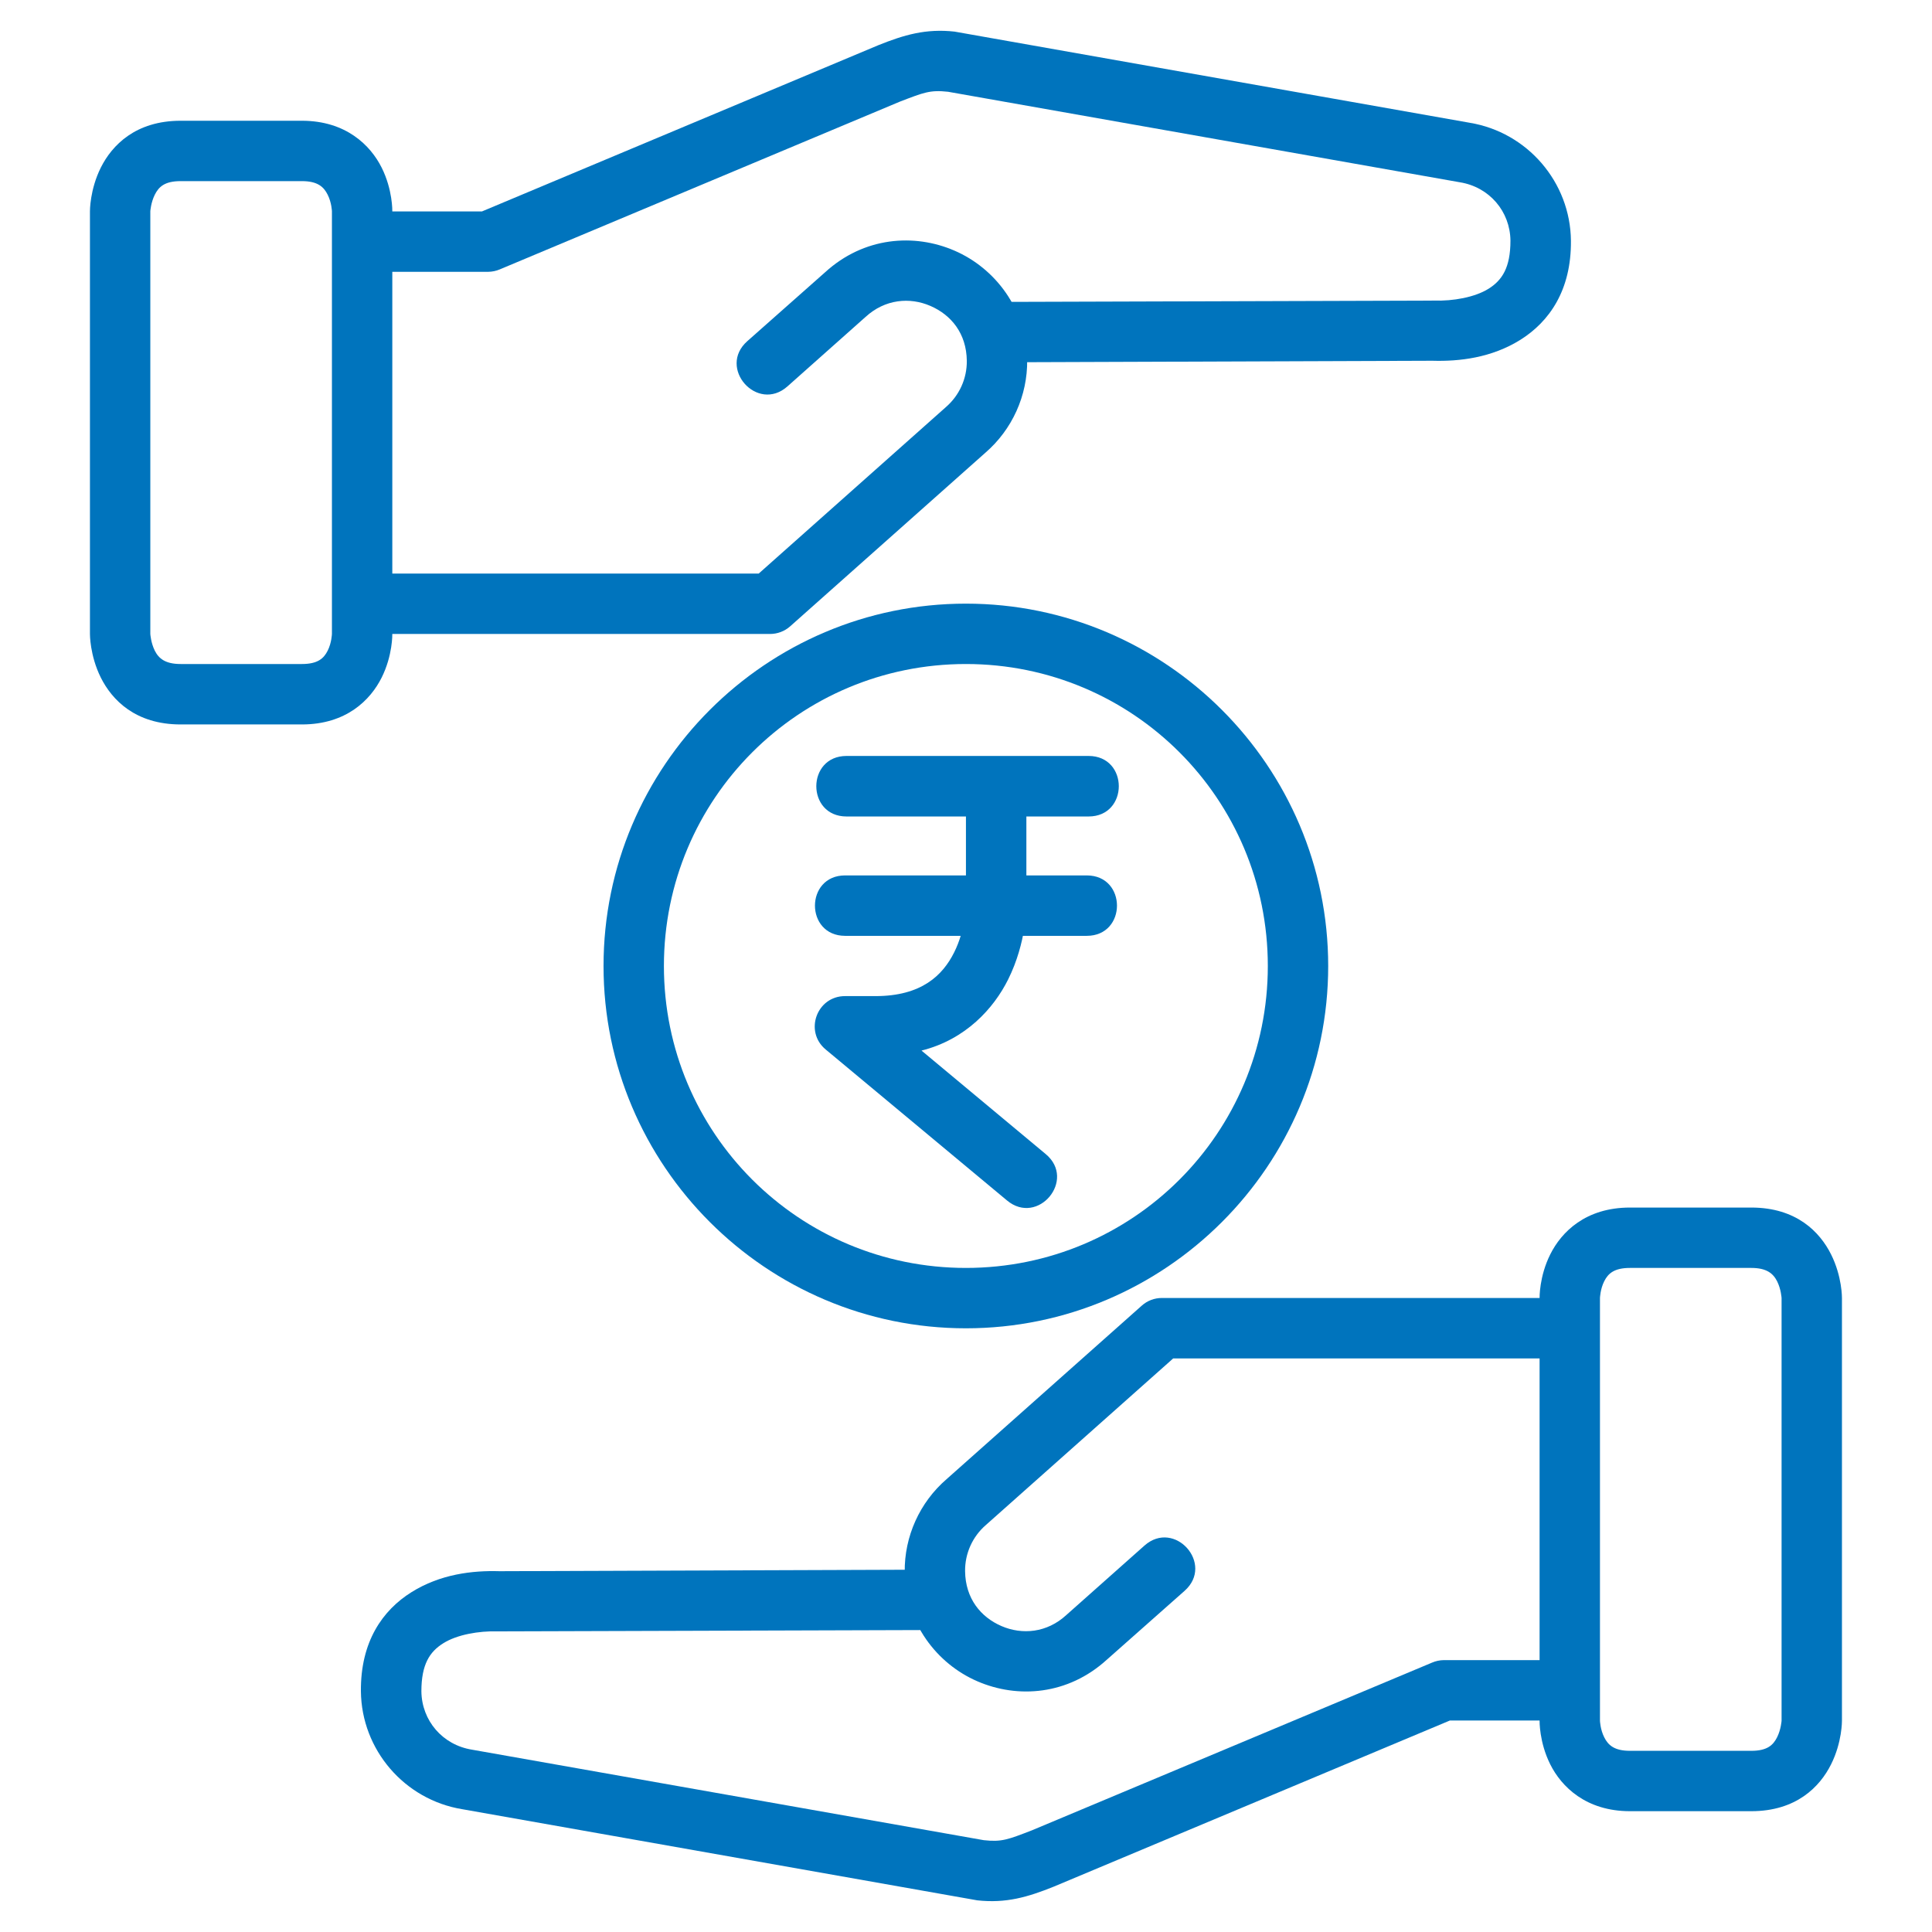
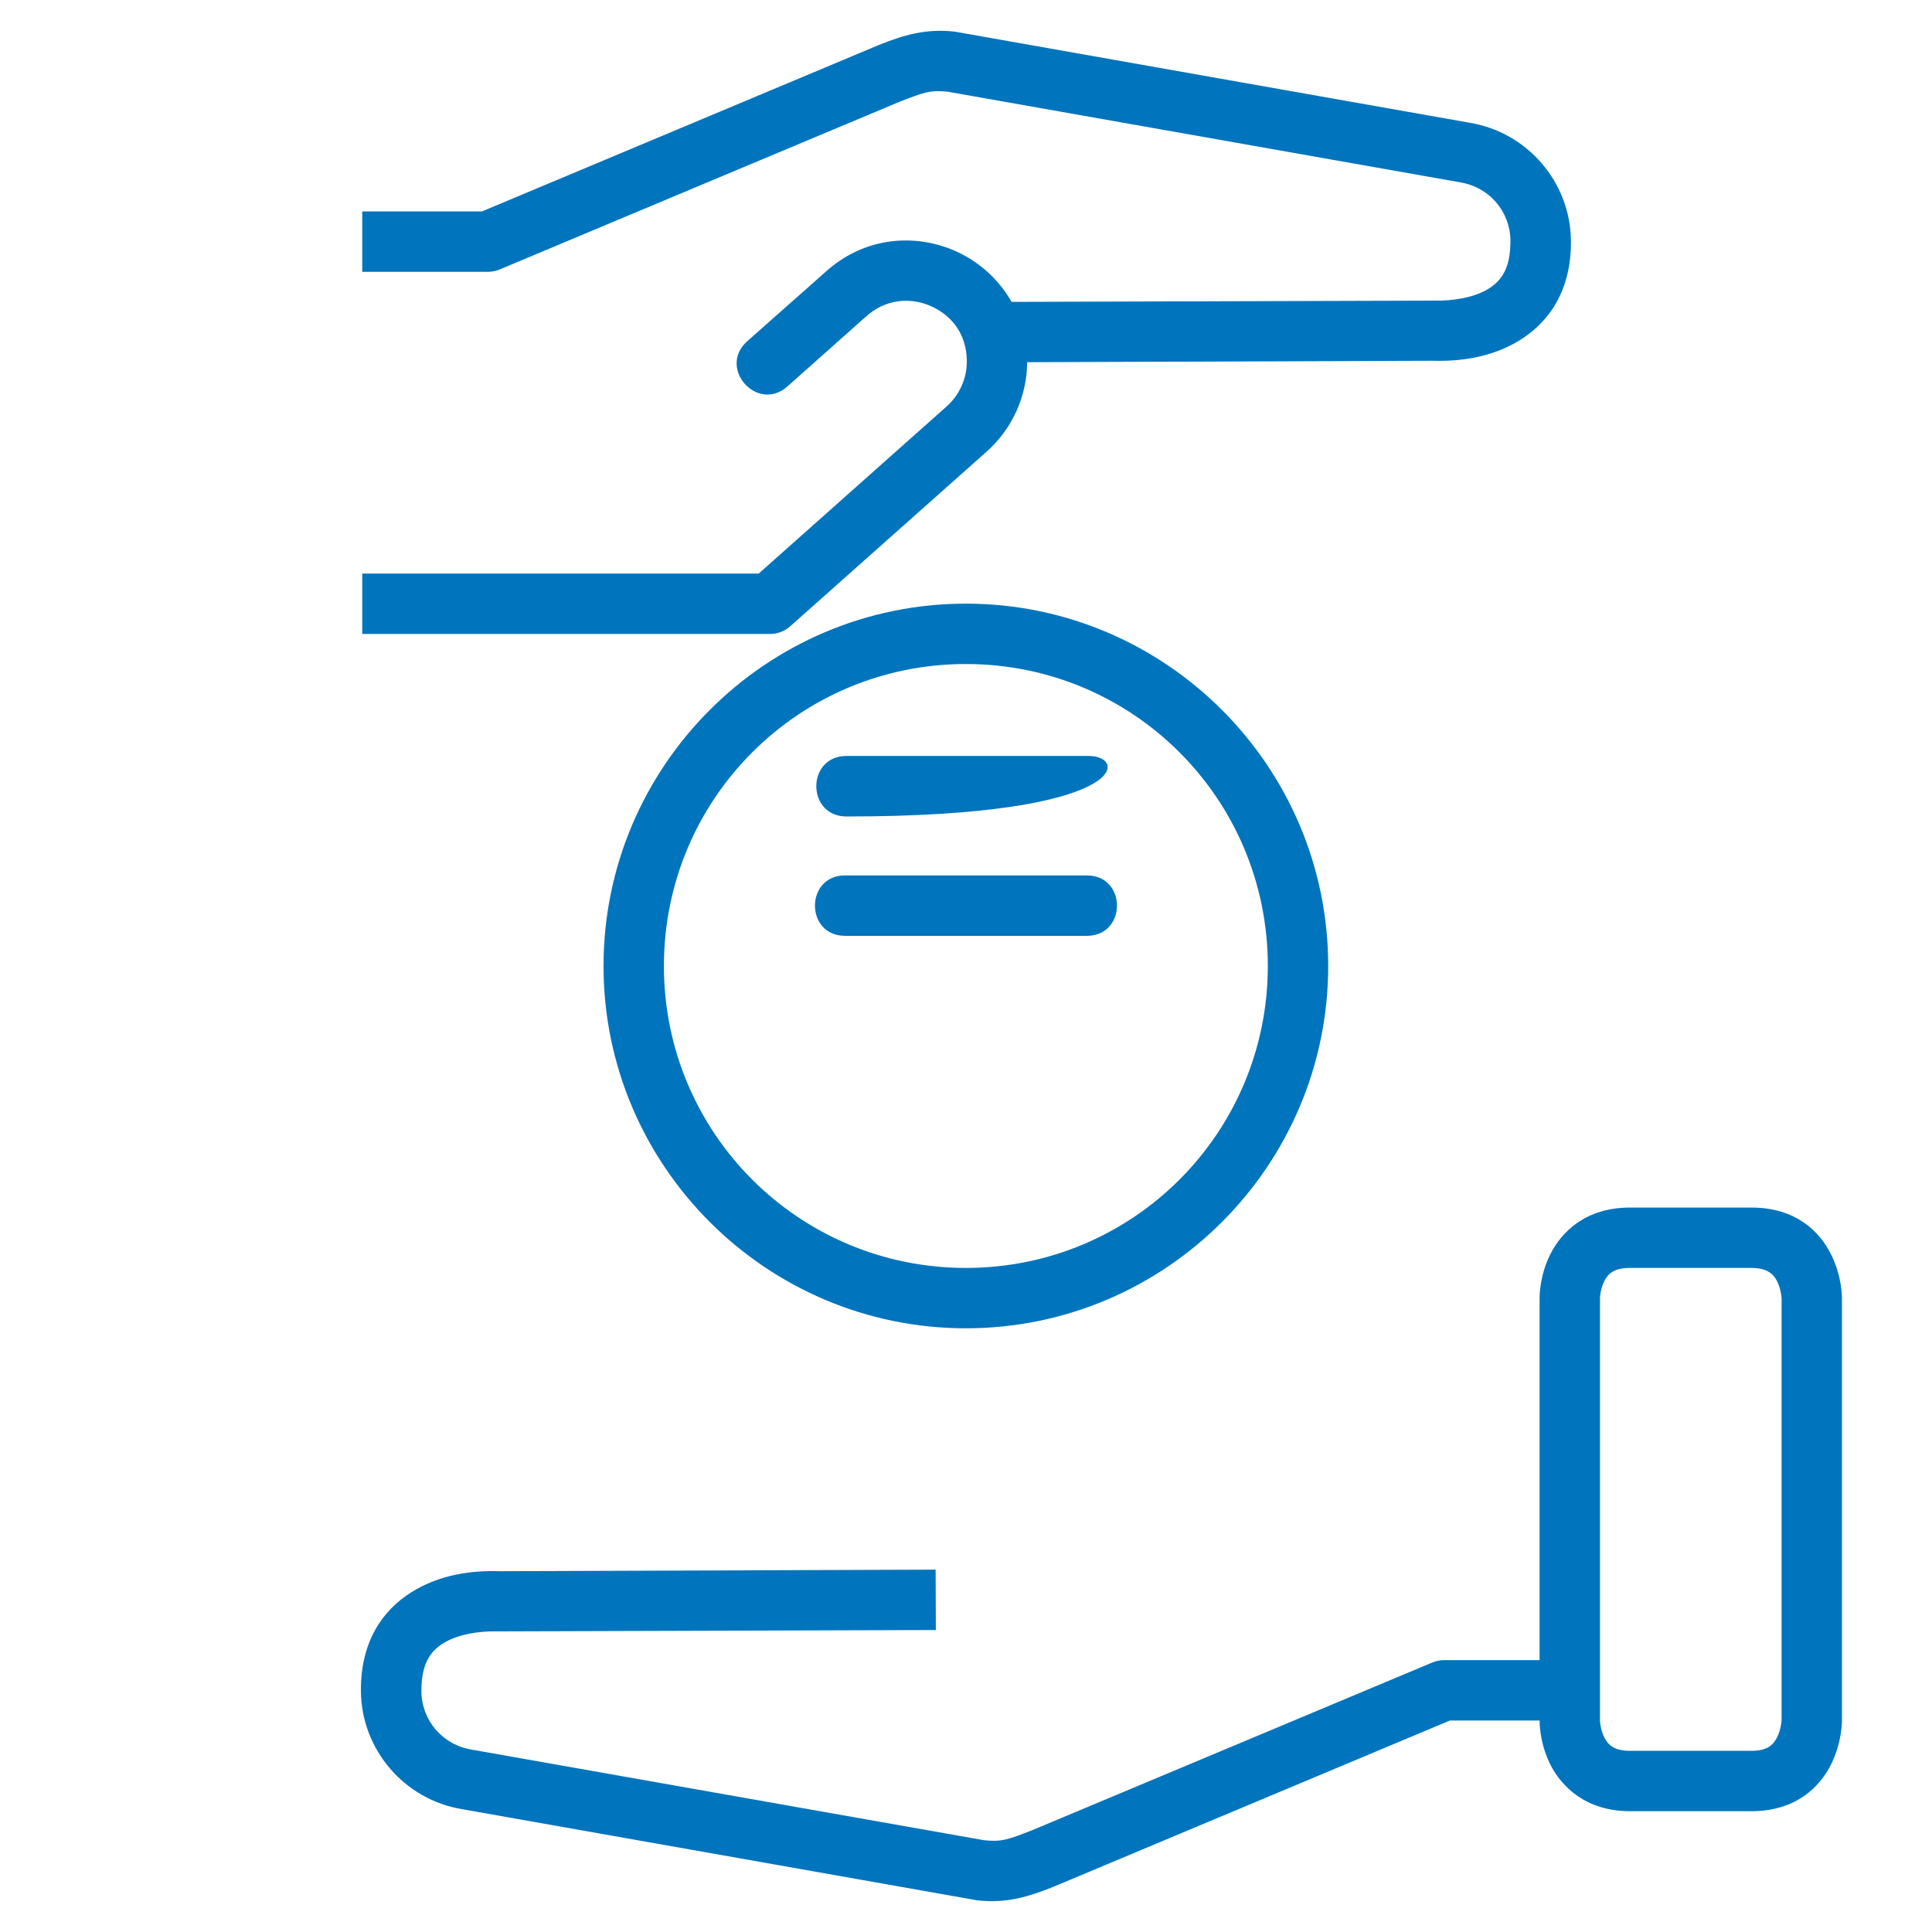
<svg xmlns="http://www.w3.org/2000/svg" width="36" height="36" viewBox="0 0 36 36" fill="none">
  <path d="M30.373 22.501C29.544 22.501 29.095 22.957 28.887 23.373C28.679 23.788 28.688 24.187 28.688 24.187V32.063C28.688 32.063 28.679 32.462 28.887 32.877C29.095 33.293 29.553 33.749 30.373 33.749H32.632C33.472 33.749 33.911 33.293 34.119 32.877C34.327 32.462 34.322 32.063 34.322 32.063V24.187C34.322 24.187 34.327 23.788 34.119 23.373C33.911 22.957 33.474 22.501 32.632 22.501H30.373ZM30.373 23.626H32.632C32.917 23.626 33.04 23.728 33.114 23.875C33.188 24.022 33.197 24.187 33.197 24.187V32.063C33.197 32.063 33.187 32.224 33.114 32.371C33.04 32.518 32.93 32.624 32.632 32.624H30.373C30.08 32.624 29.965 32.518 29.892 32.371C29.818 32.224 29.813 32.063 29.813 32.063V24.187C29.813 24.187 29.818 24.022 29.892 23.875C29.965 23.728 30.08 23.626 30.373 23.626Z" fill="#0074BD" />
-   <path d="M21.649 24.186C21.512 24.186 21.379 24.236 21.276 24.328L17.638 27.562C17.137 27.995 16.851 28.628 16.858 29.29C16.868 30.241 17.456 31.002 18.211 31.328C18.965 31.655 19.901 31.585 20.624 30.926L22.073 29.643C22.635 29.144 21.887 28.302 21.325 28.8L19.868 30.095C19.508 30.426 19.046 30.466 18.66 30.299C18.274 30.132 17.989 29.785 17.983 29.277C17.979 28.946 18.122 28.63 18.373 28.414L21.861 25.312H29.248V24.186H21.649Z" fill="#0074BD" />
  <path d="M17.434 29.248L9.307 29.277C8.804 29.262 8.205 29.331 7.667 29.668C7.13 30.004 6.716 30.589 6.725 31.516C6.736 32.603 7.535 33.536 8.614 33.712L18.21 35.41C18.747 35.469 19.151 35.349 19.63 35.157L27.017 32.059H29.247V30.934H26.901C26.826 30.935 26.753 30.951 26.685 30.98L19.227 34.106C18.783 34.277 18.667 34.326 18.331 34.289L8.797 32.603C8.245 32.515 7.858 32.06 7.852 31.515C7.852 31.012 8.007 30.777 8.261 30.619C8.516 30.459 8.922 30.388 9.274 30.398L17.438 30.373L17.434 29.248Z" fill="#0074BD" />
  <path d="M17.998 11.248C14.277 11.248 11.246 14.278 11.246 18C11.246 21.721 14.277 24.751 17.998 24.751C21.719 24.751 24.749 21.721 24.749 18C24.749 14.278 21.719 11.248 17.998 11.248ZM17.998 12.373C21.111 12.373 23.624 14.886 23.624 18C23.624 21.113 21.111 23.626 17.998 23.626C14.884 23.626 12.371 21.113 12.371 18C12.371 14.886 14.884 12.373 17.998 12.373Z" fill="#0074BD" />
-   <path d="M5.625 13.499C6.454 13.499 6.903 13.042 7.111 12.627C7.319 12.211 7.31 11.813 7.31 11.813V3.936C7.31 3.936 7.319 3.537 7.111 3.122C6.903 2.707 6.445 2.25 5.625 2.25H3.366C2.526 2.25 2.087 2.707 1.879 3.122C1.672 3.537 1.676 3.936 1.676 3.936V11.813C1.676 11.813 1.672 12.211 1.879 12.627C2.087 13.042 2.523 13.499 3.366 13.499H5.625ZM5.625 12.373H3.366C3.081 12.373 2.958 12.271 2.884 12.124C2.811 11.977 2.801 11.813 2.801 11.813V3.936C2.801 3.936 2.811 3.776 2.884 3.629C2.958 3.481 3.068 3.375 3.366 3.375H5.625C5.918 3.375 6.033 3.481 6.106 3.629C6.18 3.776 6.185 3.936 6.185 3.936V11.813C6.185 11.813 6.18 11.977 6.106 12.124C6.033 12.271 5.918 12.373 5.625 12.373Z" fill="#0074BD" />
  <path d="M14.349 11.813C14.486 11.813 14.619 11.763 14.722 11.672L18.36 8.437C18.861 8.004 19.147 7.372 19.14 6.71C19.13 5.758 18.542 4.998 17.787 4.671C17.033 4.344 16.097 4.414 15.374 5.074L13.925 6.357C13.363 6.855 14.111 7.698 14.673 7.2L16.13 5.904C16.491 5.574 16.952 5.533 17.338 5.701C17.724 5.868 18.009 6.214 18.015 6.722C18.019 7.054 17.876 7.369 17.625 7.586L14.137 10.688H6.75V11.813H14.349Z" fill="#0074BD" />
  <path d="M18.563 6.751L26.689 6.722C27.193 6.737 27.792 6.668 28.33 6.332C28.867 5.995 29.281 5.41 29.272 4.484C29.261 3.396 28.462 2.464 27.383 2.287L17.787 0.589C17.25 0.53 16.846 0.65 16.367 0.842L8.98 3.94H6.75V5.065H9.096C9.17 5.064 9.244 5.049 9.312 5.02L16.77 1.893C17.214 1.723 17.33 1.673 17.666 1.71L27.2 3.396C27.752 3.484 28.139 3.939 28.145 4.484C28.145 4.987 27.99 5.222 27.736 5.381C27.481 5.54 27.075 5.612 26.723 5.601L18.559 5.626L18.563 6.751Z" fill="#0074BD" />
-   <path d="M15.774 14.086C15.023 14.086 15.023 15.214 15.774 15.214H20.284C21.035 15.214 21.035 14.086 20.284 14.086H15.774Z" fill="#0074BD" />
-   <path d="M17.999 14.624V16.875C17.999 16.875 17.993 17.319 17.779 17.747C17.565 18.175 17.17 18.561 16.313 18.561H15.749C15.219 18.558 14.979 19.221 15.387 19.557L18.763 22.368C19.339 22.85 20.062 21.986 19.486 21.505L17.171 19.576C17.999 19.368 18.518 18.786 18.784 18.253C19.132 17.557 19.125 16.875 19.125 16.875V14.624C19.125 14.624 17.999 14.625 17.999 14.624Z" fill="#0074BD" />
+   <path d="M15.774 14.086C15.023 14.086 15.023 15.214 15.774 15.214C21.035 15.214 21.035 14.086 20.284 14.086H15.774Z" fill="#0074BD" />
  <path d="M15.748 16.312C14.998 16.312 14.998 17.438 15.748 17.438H20.25C21.001 17.438 21.001 16.312 20.25 16.312H15.748Z" fill="#0074BD" />
</svg>